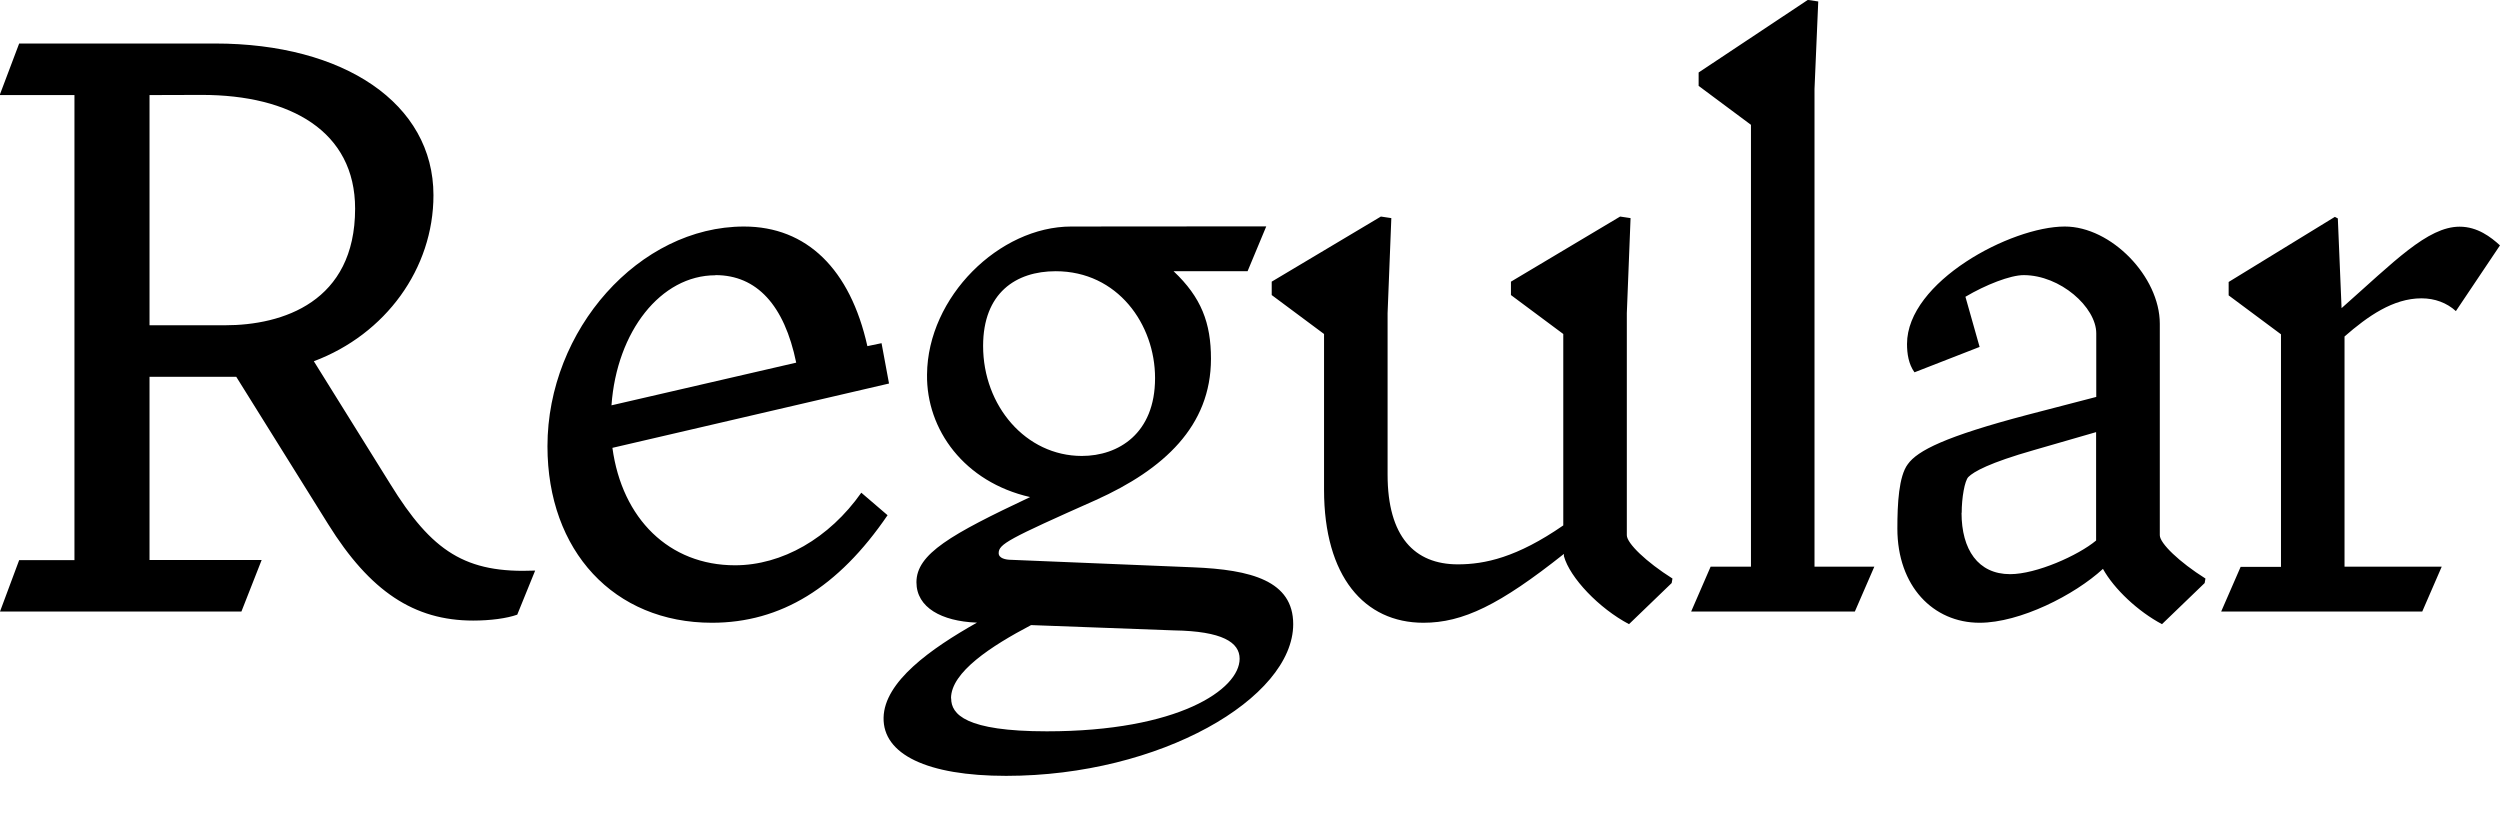
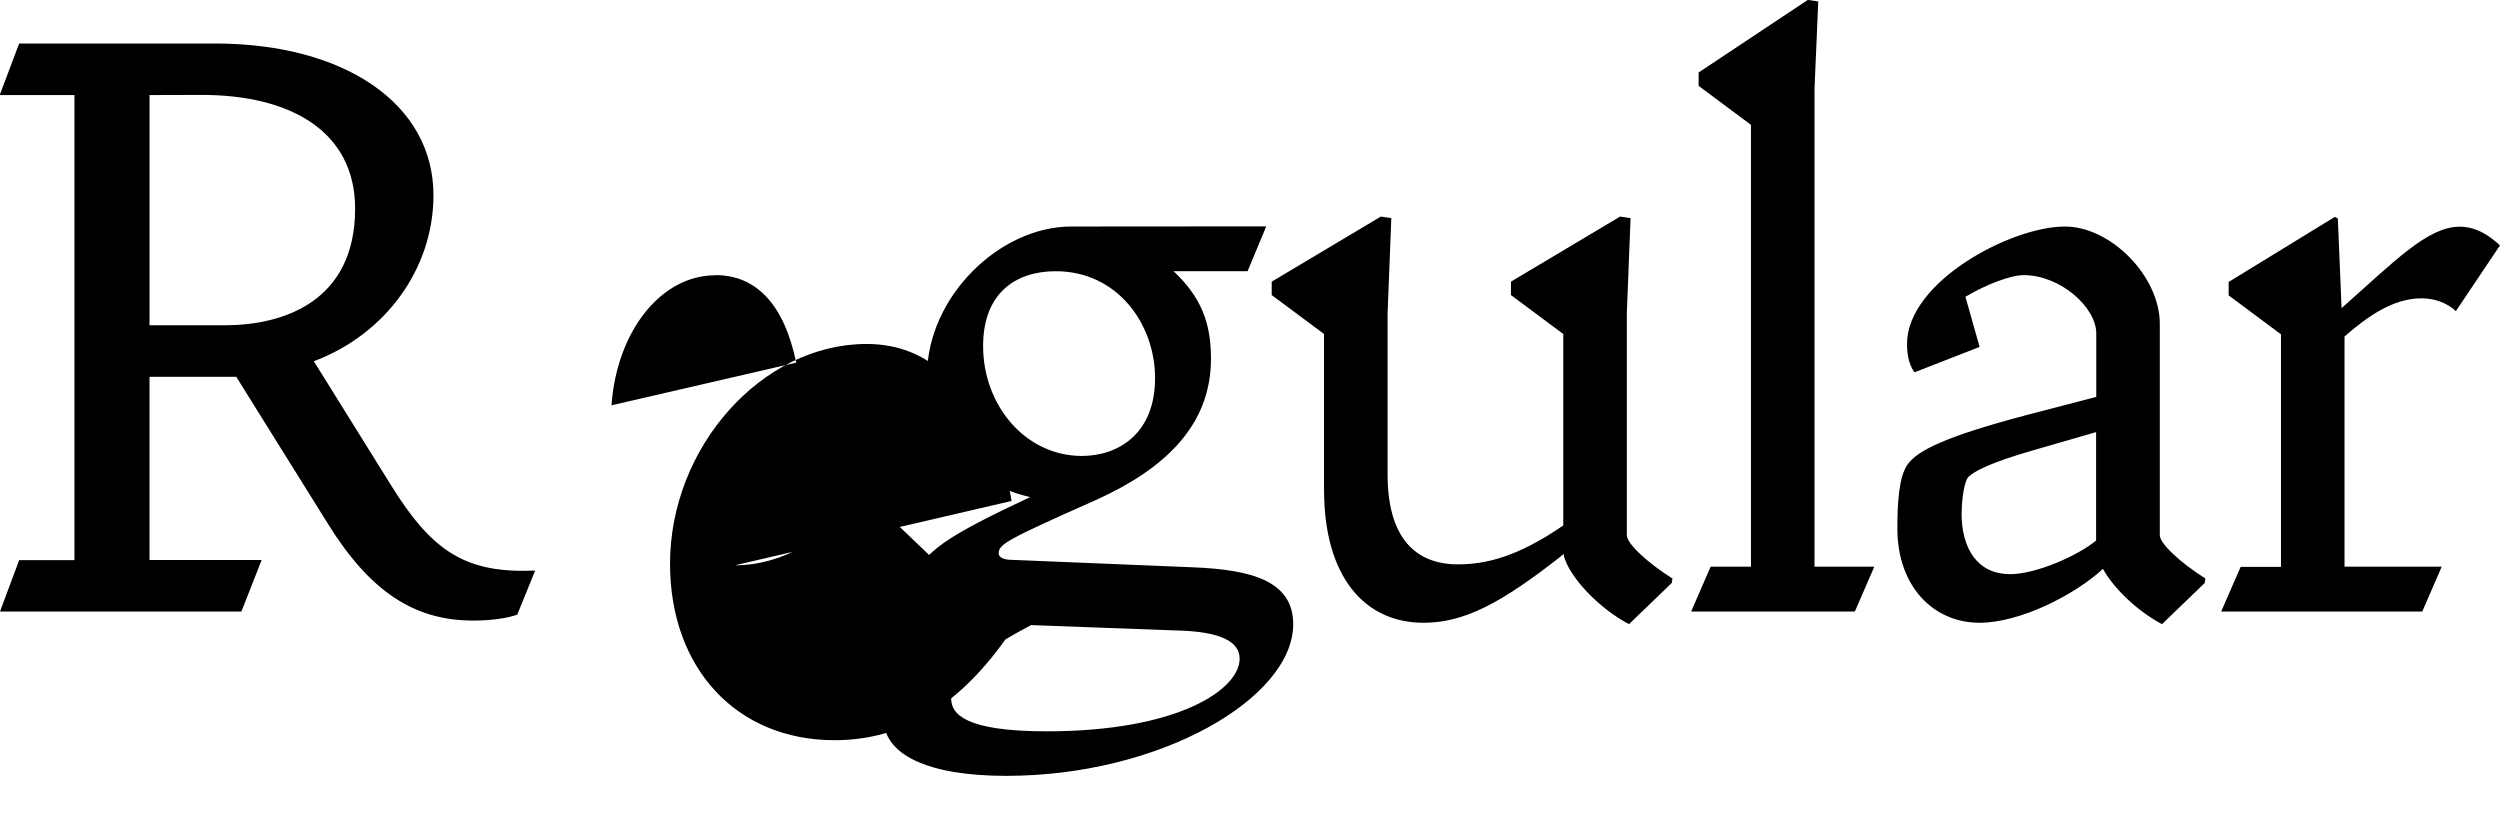
<svg xmlns="http://www.w3.org/2000/svg" width="160.512" height="53.184" viewBox="0 0 160.512 53.184" version="1.1">
-   <path d="M0,13.92 l15.5,0 l1.3,3.31 l-7.2,0 l0,11.76 l5.57,0 l5.9,-9.46 c2.69,-4.32,5.52,-6.19,9.31,-6.19 c1.1,0,2.16,0.14,2.83,0.38 l1.15,2.83 c-4.46,-0.19,-6.62,1.2,-9.31,5.57 l-4.9,7.87 c4.61,1.73,7.68,5.95,7.68,10.66 c0,5.9,-5.76,9.74,-14.02,9.74 l-12.58,0 l-1.25,-3.31 l4.8,0 l0,-29.86 l-3.55,0 Z M12.96,47.09 c5.71,0,9.84,-2.35,9.84,-7.3 c0,-6,-4.66,-7.49,-8.35,-7.49 l-4.85,0 l0,14.78 Z M56.98,20.11 l-1.68,1.44 c-2.06,-2.93,-5.09,-4.66,-8.11,-4.66 c-4.22,0,-7.25,2.98,-7.87,7.54 l17.76,4.13 l-0.48,2.59 l-0.91,-0.19 c-1.1,4.94,-3.89,7.68,-7.92,7.68 c-6.72,0,-12.62,-6.62,-12.62,-14.11 c0,-6.72,4.27,-11.33,10.56,-11.33 c4.42,0,8.11,2.26,11.28,6.91 Z M45.94,35.52 c2.64,0,4.42,-1.92,5.18,-5.62 l-11.86,-2.74 c0.34,4.75,3.17,8.35,6.67,8.35 Z M68.78,38.64 c-4.61,0,-9.22,-4.51,-9.26,-9.5 c-0.05,-3.55,2.4,-6.91,6.62,-7.87 c-5.09,-2.4,-7.3,-3.65,-7.3,-5.47 c0,-1.63,1.63,-2.5,3.84,-2.59 l0.05,0 c-2.98,-1.68,-5.95,-3.79,-6.0,-6.1 c-0.05,-2.35,2.78,-3.74,7.87,-3.74 c9.89,0,18.43,4.99,18.43,9.74 c0,2.78,-2.69,3.5,-6.43,3.65 l-11.66,0.48 c-0.38,0,-0.82,0.1,-0.82,0.43 c0,0.58,0.62,0.91,6.24,3.41 c4.37,1.97,7.39,4.75,7.39,9.07 c0,2.3,-0.62,3.94,-2.4,5.62 l4.75,0 l1.2,2.88 Z M74.16,28.9 c0,-3.55,-2.35,-4.99,-4.7,-4.99 c-3.6,0,-6.34,3.22,-6.34,7.06 c0,3.41,2.11,4.8,4.66,4.8 c3.98,0,6.38,-3.41,6.38,-6.86 Z M61.06,8.35 c0,1.68,2.59,3.36,5.14,4.7 l9.17,-0.34 c3.12,-0.05,4.22,-0.77,4.22,-1.82 c0,-1.97,-3.94,-4.66,-12.38,-4.66 c-5.23,0,-6.14,1.1,-6.14,2.11 Z M85.01,21.74 c0,-5.57,2.59,-8.54,6.38,-8.54 c2.54,0,4.9,1.15,9.02,4.42 l0,-0.14 c0.38,-1.39,2.26,-3.36,4.18,-4.37 l2.74,2.64 l0.05,0.29 c-1.68,1.06,-2.93,2.26,-2.93,2.78 l0,14.26 l0.24,6.1 l-0.67,0.1 l-7.01,-4.18 l0,-0.86 l3.36,-2.5 l0,-12.29 c-2.98,-2.06,-5.04,-2.5,-6.77,-2.5 c-2.78,0,-4.51,1.78,-4.51,5.76 l0,10.37 l0.24,6.1 l-0.67,0.1 l-7.01,-4.18 l0,-0.86 l3.36,-2.5 Z M108.58,13.92 l10.51,0 l1.25,2.88 l-3.84,0 l0,30.67 l0.24,5.62 l-0.67,0.1 l-7.01,-4.66 l0,-0.86 l3.36,-2.5 l0,-28.37 l-2.59,0 Z M127.1,13.2 c2.59,0,6.1,1.78,7.92,3.46 c0.72,-1.3,2.26,-2.74,3.79,-3.55 l2.74,2.64 l0.05,0.29 c-1.68,1.06,-2.93,2.26,-2.93,2.78 l0,13.58 c0,3.02,-3.12,6.24,-6.1,6.24 c-3.46,0,-10.13,-3.55,-10.13,-7.54 c0,-0.62,0.1,-1.3,0.48,-1.82 l4.18,1.63 l-0.91,3.22 c1.3,0.77,2.88,1.39,3.74,1.39 c2.35,0,4.66,-2.06,4.66,-3.74 l0,-4.08 l-4.42,-1.15 c-5.28,-1.39,-7.06,-2.3,-7.68,-3.17 c-0.58,-0.77,-0.67,-2.54,-0.67,-4.13 c0,-3.7,2.3,-6.05,5.28,-6.05 Z M125.95,20.26 c0,0.96,0.19,2.06,0.43,2.3 c0.34,0.34,1.34,0.91,4.22,1.73 l3.98,1.15 l0,-6.96 c-1.15,-0.96,-3.84,-2.16,-5.52,-2.16 c-2.06,0,-3.12,1.58,-3.12,3.94 Z M142.61,13.92 l12.91,0 l1.25,2.88 l-6.24,0 l0,14.78 c1.49,1.3,3.12,2.45,4.94,2.45 c0.86,0,1.63,-0.29,2.21,-0.82 l2.83,4.22 c-0.58,0.53,-1.44,1.2,-2.59,1.2 c-2.06,0,-4.22,-2.26,-7.58,-5.23 l-0.24,5.76 l-0.19,0.1 l-6.82,-4.18 l0,-0.86 l3.36,-2.5 l0,-14.93 l-2.59,0 Z M142.61,13.92" fill="rgb(0,0,0)" transform="matrix(1,0,0,-1,0.0,53.184)" />
+   <path d="M0,13.92 l15.5,0 l1.3,3.31 l-7.2,0 l0,11.76 l5.57,0 l5.9,-9.46 c2.69,-4.32,5.52,-6.19,9.31,-6.19 c1.1,0,2.16,0.14,2.83,0.38 l1.15,2.83 c-4.46,-0.19,-6.62,1.2,-9.31,5.57 l-4.9,7.87 c4.61,1.73,7.68,5.95,7.68,10.66 c0,5.9,-5.76,9.74,-14.02,9.74 l-12.58,0 l-1.25,-3.31 l4.8,0 l0,-29.86 l-3.55,0 Z M12.96,47.09 c5.71,0,9.84,-2.35,9.84,-7.3 c0,-6,-4.66,-7.49,-8.35,-7.49 l-4.85,0 l0,14.78 Z M56.98,20.11 l-1.68,1.44 c-2.06,-2.93,-5.09,-4.66,-8.11,-4.66 l17.76,4.13 l-0.48,2.59 l-0.91,-0.19 c-1.1,4.94,-3.89,7.68,-7.92,7.68 c-6.72,0,-12.62,-6.62,-12.62,-14.11 c0,-6.72,4.27,-11.33,10.56,-11.33 c4.42,0,8.11,2.26,11.28,6.91 Z M45.94,35.52 c2.64,0,4.42,-1.92,5.18,-5.62 l-11.86,-2.74 c0.34,4.75,3.17,8.35,6.67,8.35 Z M68.78,38.64 c-4.61,0,-9.22,-4.51,-9.26,-9.5 c-0.05,-3.55,2.4,-6.91,6.62,-7.87 c-5.09,-2.4,-7.3,-3.65,-7.3,-5.47 c0,-1.63,1.63,-2.5,3.84,-2.59 l0.05,0 c-2.98,-1.68,-5.95,-3.79,-6.0,-6.1 c-0.05,-2.35,2.78,-3.74,7.87,-3.74 c9.89,0,18.43,4.99,18.43,9.74 c0,2.78,-2.69,3.5,-6.43,3.65 l-11.66,0.48 c-0.38,0,-0.82,0.1,-0.82,0.43 c0,0.58,0.62,0.91,6.24,3.41 c4.37,1.97,7.39,4.75,7.39,9.07 c0,2.3,-0.62,3.94,-2.4,5.62 l4.75,0 l1.2,2.88 Z M74.16,28.9 c0,-3.55,-2.35,-4.99,-4.7,-4.99 c-3.6,0,-6.34,3.22,-6.34,7.06 c0,3.41,2.11,4.8,4.66,4.8 c3.98,0,6.38,-3.41,6.38,-6.86 Z M61.06,8.35 c0,1.68,2.59,3.36,5.14,4.7 l9.17,-0.34 c3.12,-0.05,4.22,-0.77,4.22,-1.82 c0,-1.97,-3.94,-4.66,-12.38,-4.66 c-5.23,0,-6.14,1.1,-6.14,2.11 Z M85.01,21.74 c0,-5.57,2.59,-8.54,6.38,-8.54 c2.54,0,4.9,1.15,9.02,4.42 l0,-0.14 c0.38,-1.39,2.26,-3.36,4.18,-4.37 l2.74,2.64 l0.05,0.29 c-1.68,1.06,-2.93,2.26,-2.93,2.78 l0,14.26 l0.24,6.1 l-0.67,0.1 l-7.01,-4.18 l0,-0.86 l3.36,-2.5 l0,-12.29 c-2.98,-2.06,-5.04,-2.5,-6.77,-2.5 c-2.78,0,-4.51,1.78,-4.51,5.76 l0,10.37 l0.24,6.1 l-0.67,0.1 l-7.01,-4.18 l0,-0.86 l3.36,-2.5 Z M108.58,13.92 l10.51,0 l1.25,2.88 l-3.84,0 l0,30.67 l0.24,5.62 l-0.67,0.1 l-7.01,-4.66 l0,-0.86 l3.36,-2.5 l0,-28.37 l-2.59,0 Z M127.1,13.2 c2.59,0,6.1,1.78,7.92,3.46 c0.72,-1.3,2.26,-2.74,3.79,-3.55 l2.74,2.64 l0.05,0.29 c-1.68,1.06,-2.93,2.26,-2.93,2.78 l0,13.58 c0,3.02,-3.12,6.24,-6.1,6.24 c-3.46,0,-10.13,-3.55,-10.13,-7.54 c0,-0.62,0.1,-1.3,0.48,-1.82 l4.18,1.63 l-0.91,3.22 c1.3,0.77,2.88,1.39,3.74,1.39 c2.35,0,4.66,-2.06,4.66,-3.74 l0,-4.08 l-4.42,-1.15 c-5.28,-1.39,-7.06,-2.3,-7.68,-3.17 c-0.58,-0.77,-0.67,-2.54,-0.67,-4.13 c0,-3.7,2.3,-6.05,5.28,-6.05 Z M125.95,20.26 c0,0.96,0.19,2.06,0.43,2.3 c0.34,0.34,1.34,0.91,4.22,1.73 l3.98,1.15 l0,-6.96 c-1.15,-0.96,-3.84,-2.16,-5.52,-2.16 c-2.06,0,-3.12,1.58,-3.12,3.94 Z M142.61,13.92 l12.91,0 l1.25,2.88 l-6.24,0 l0,14.78 c1.49,1.3,3.12,2.45,4.94,2.45 c0.86,0,1.63,-0.29,2.21,-0.82 l2.83,4.22 c-0.58,0.53,-1.44,1.2,-2.59,1.2 c-2.06,0,-4.22,-2.26,-7.58,-5.23 l-0.24,5.76 l-0.19,0.1 l-6.82,-4.18 l0,-0.86 l3.36,-2.5 l0,-14.93 l-2.59,0 Z M142.61,13.92" fill="rgb(0,0,0)" transform="matrix(1,0,0,-1,0.0,53.184)" />
</svg>